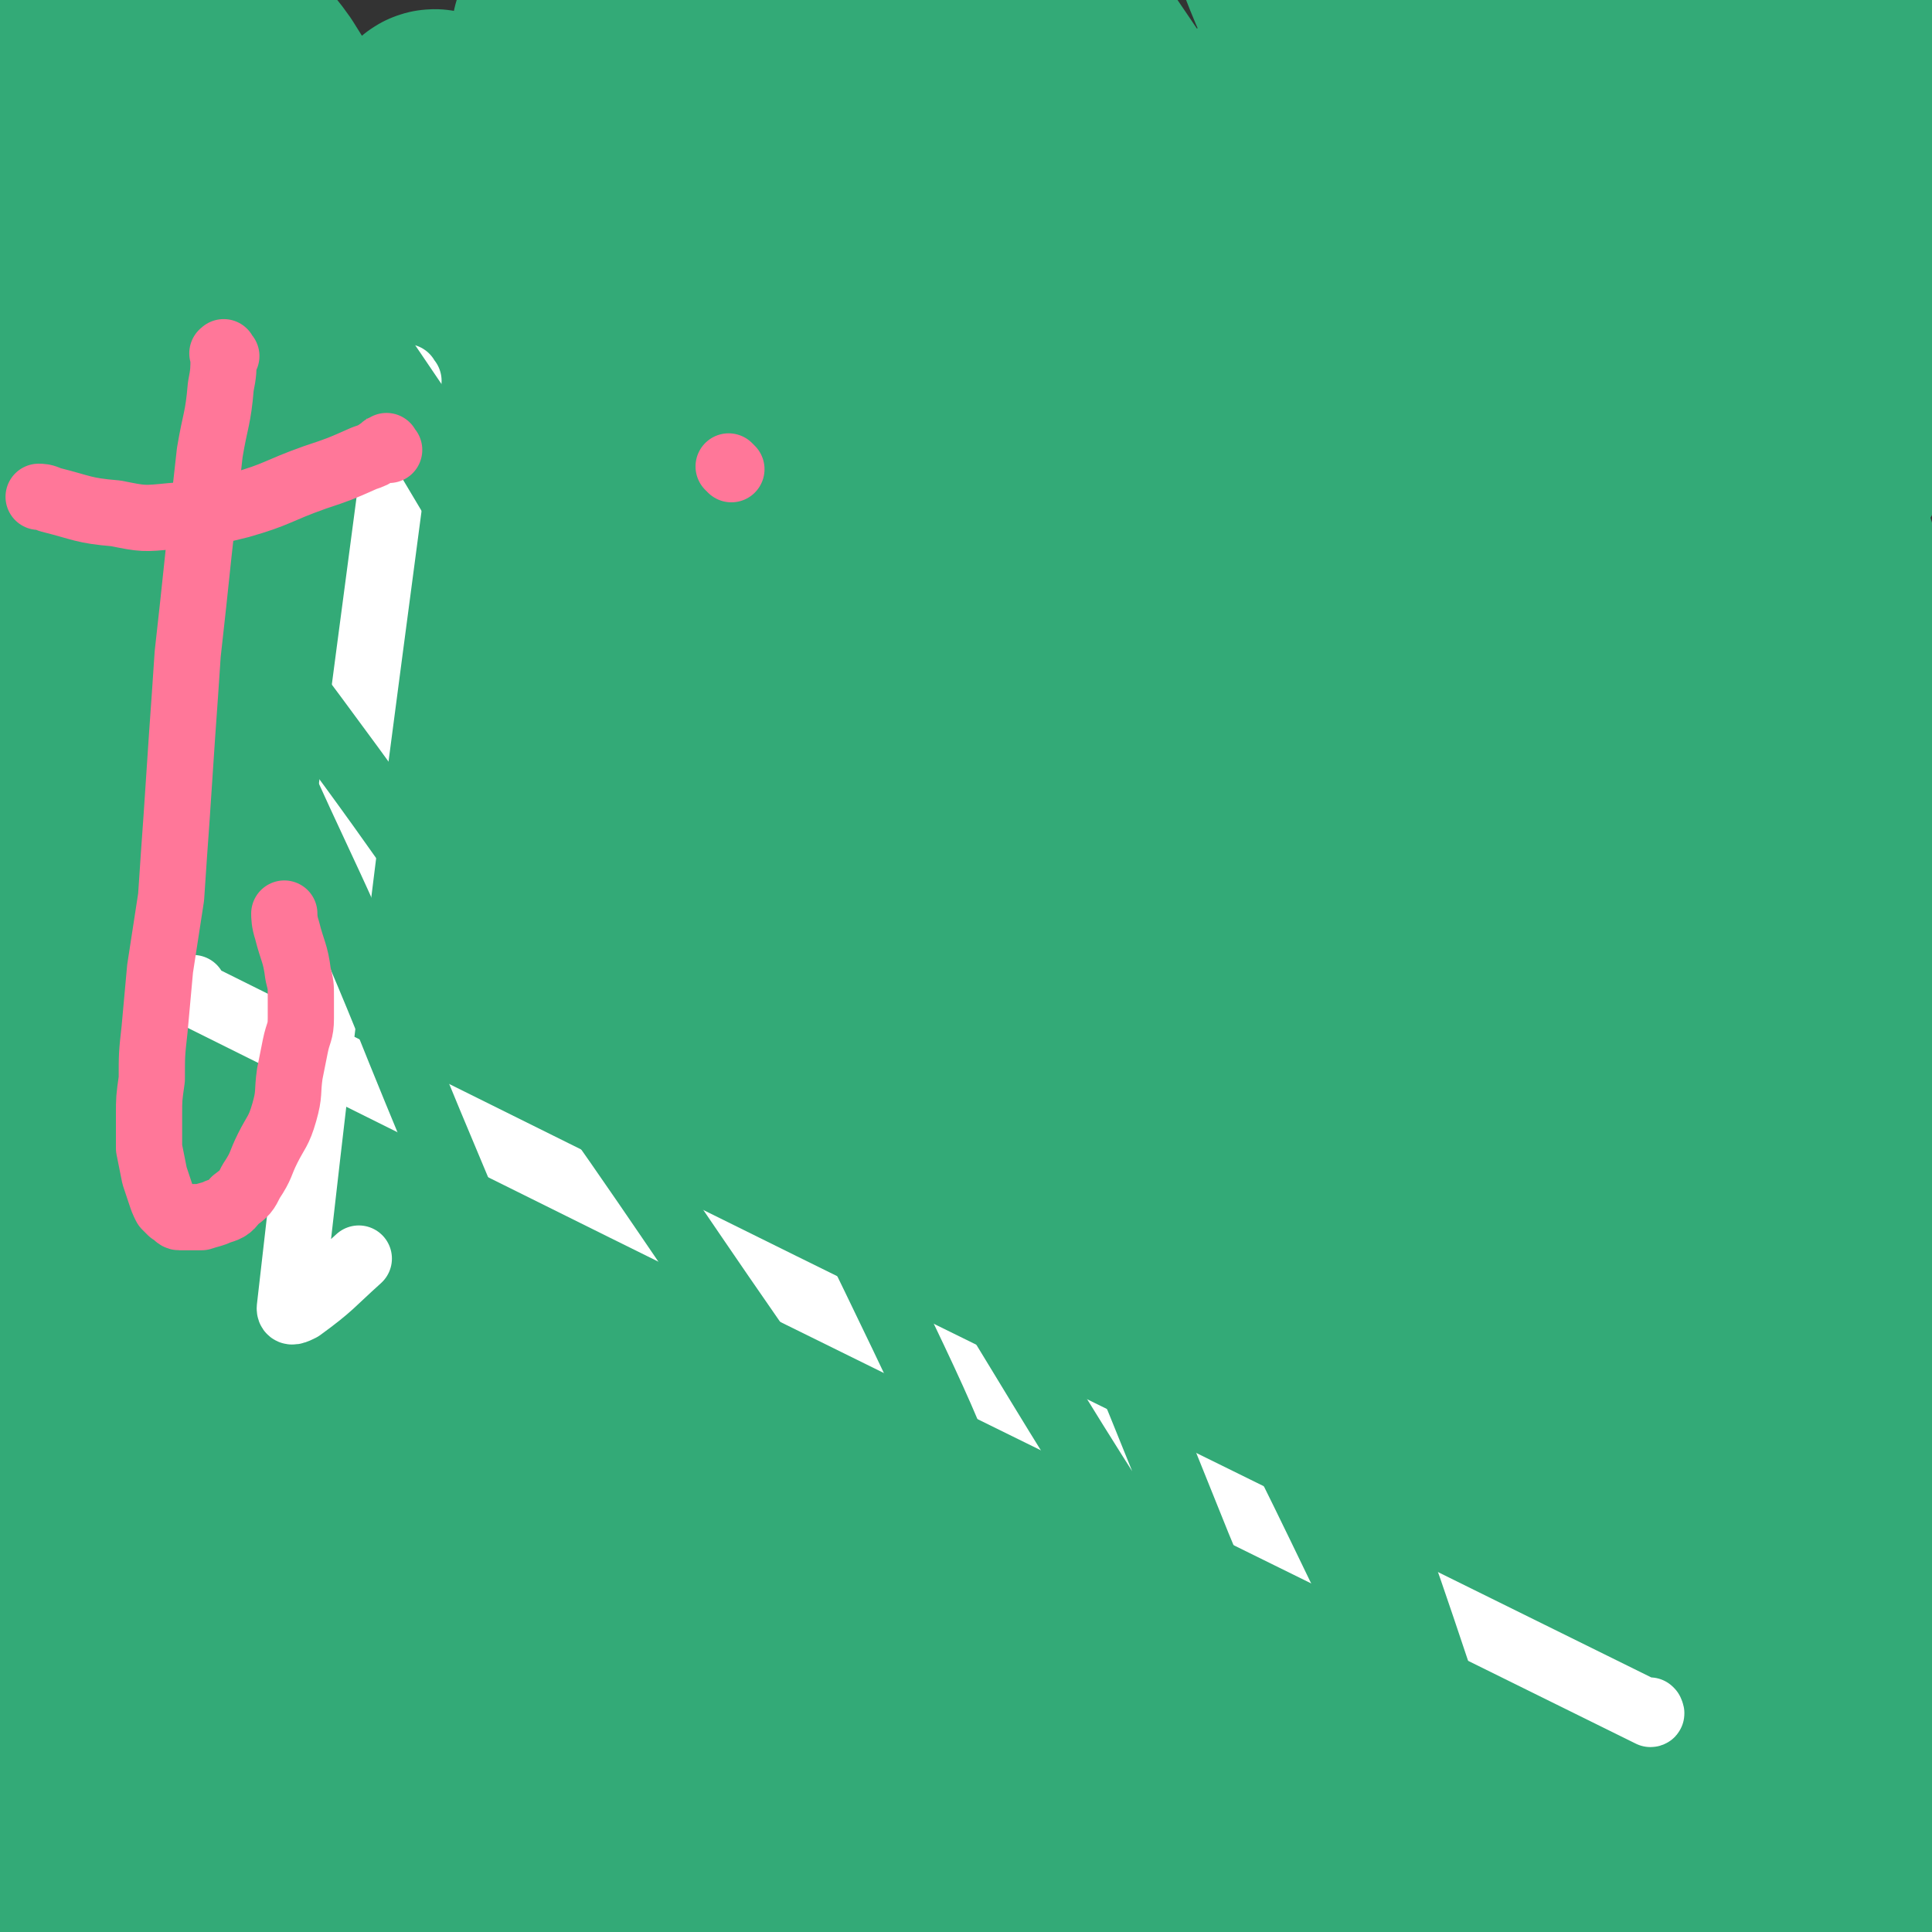
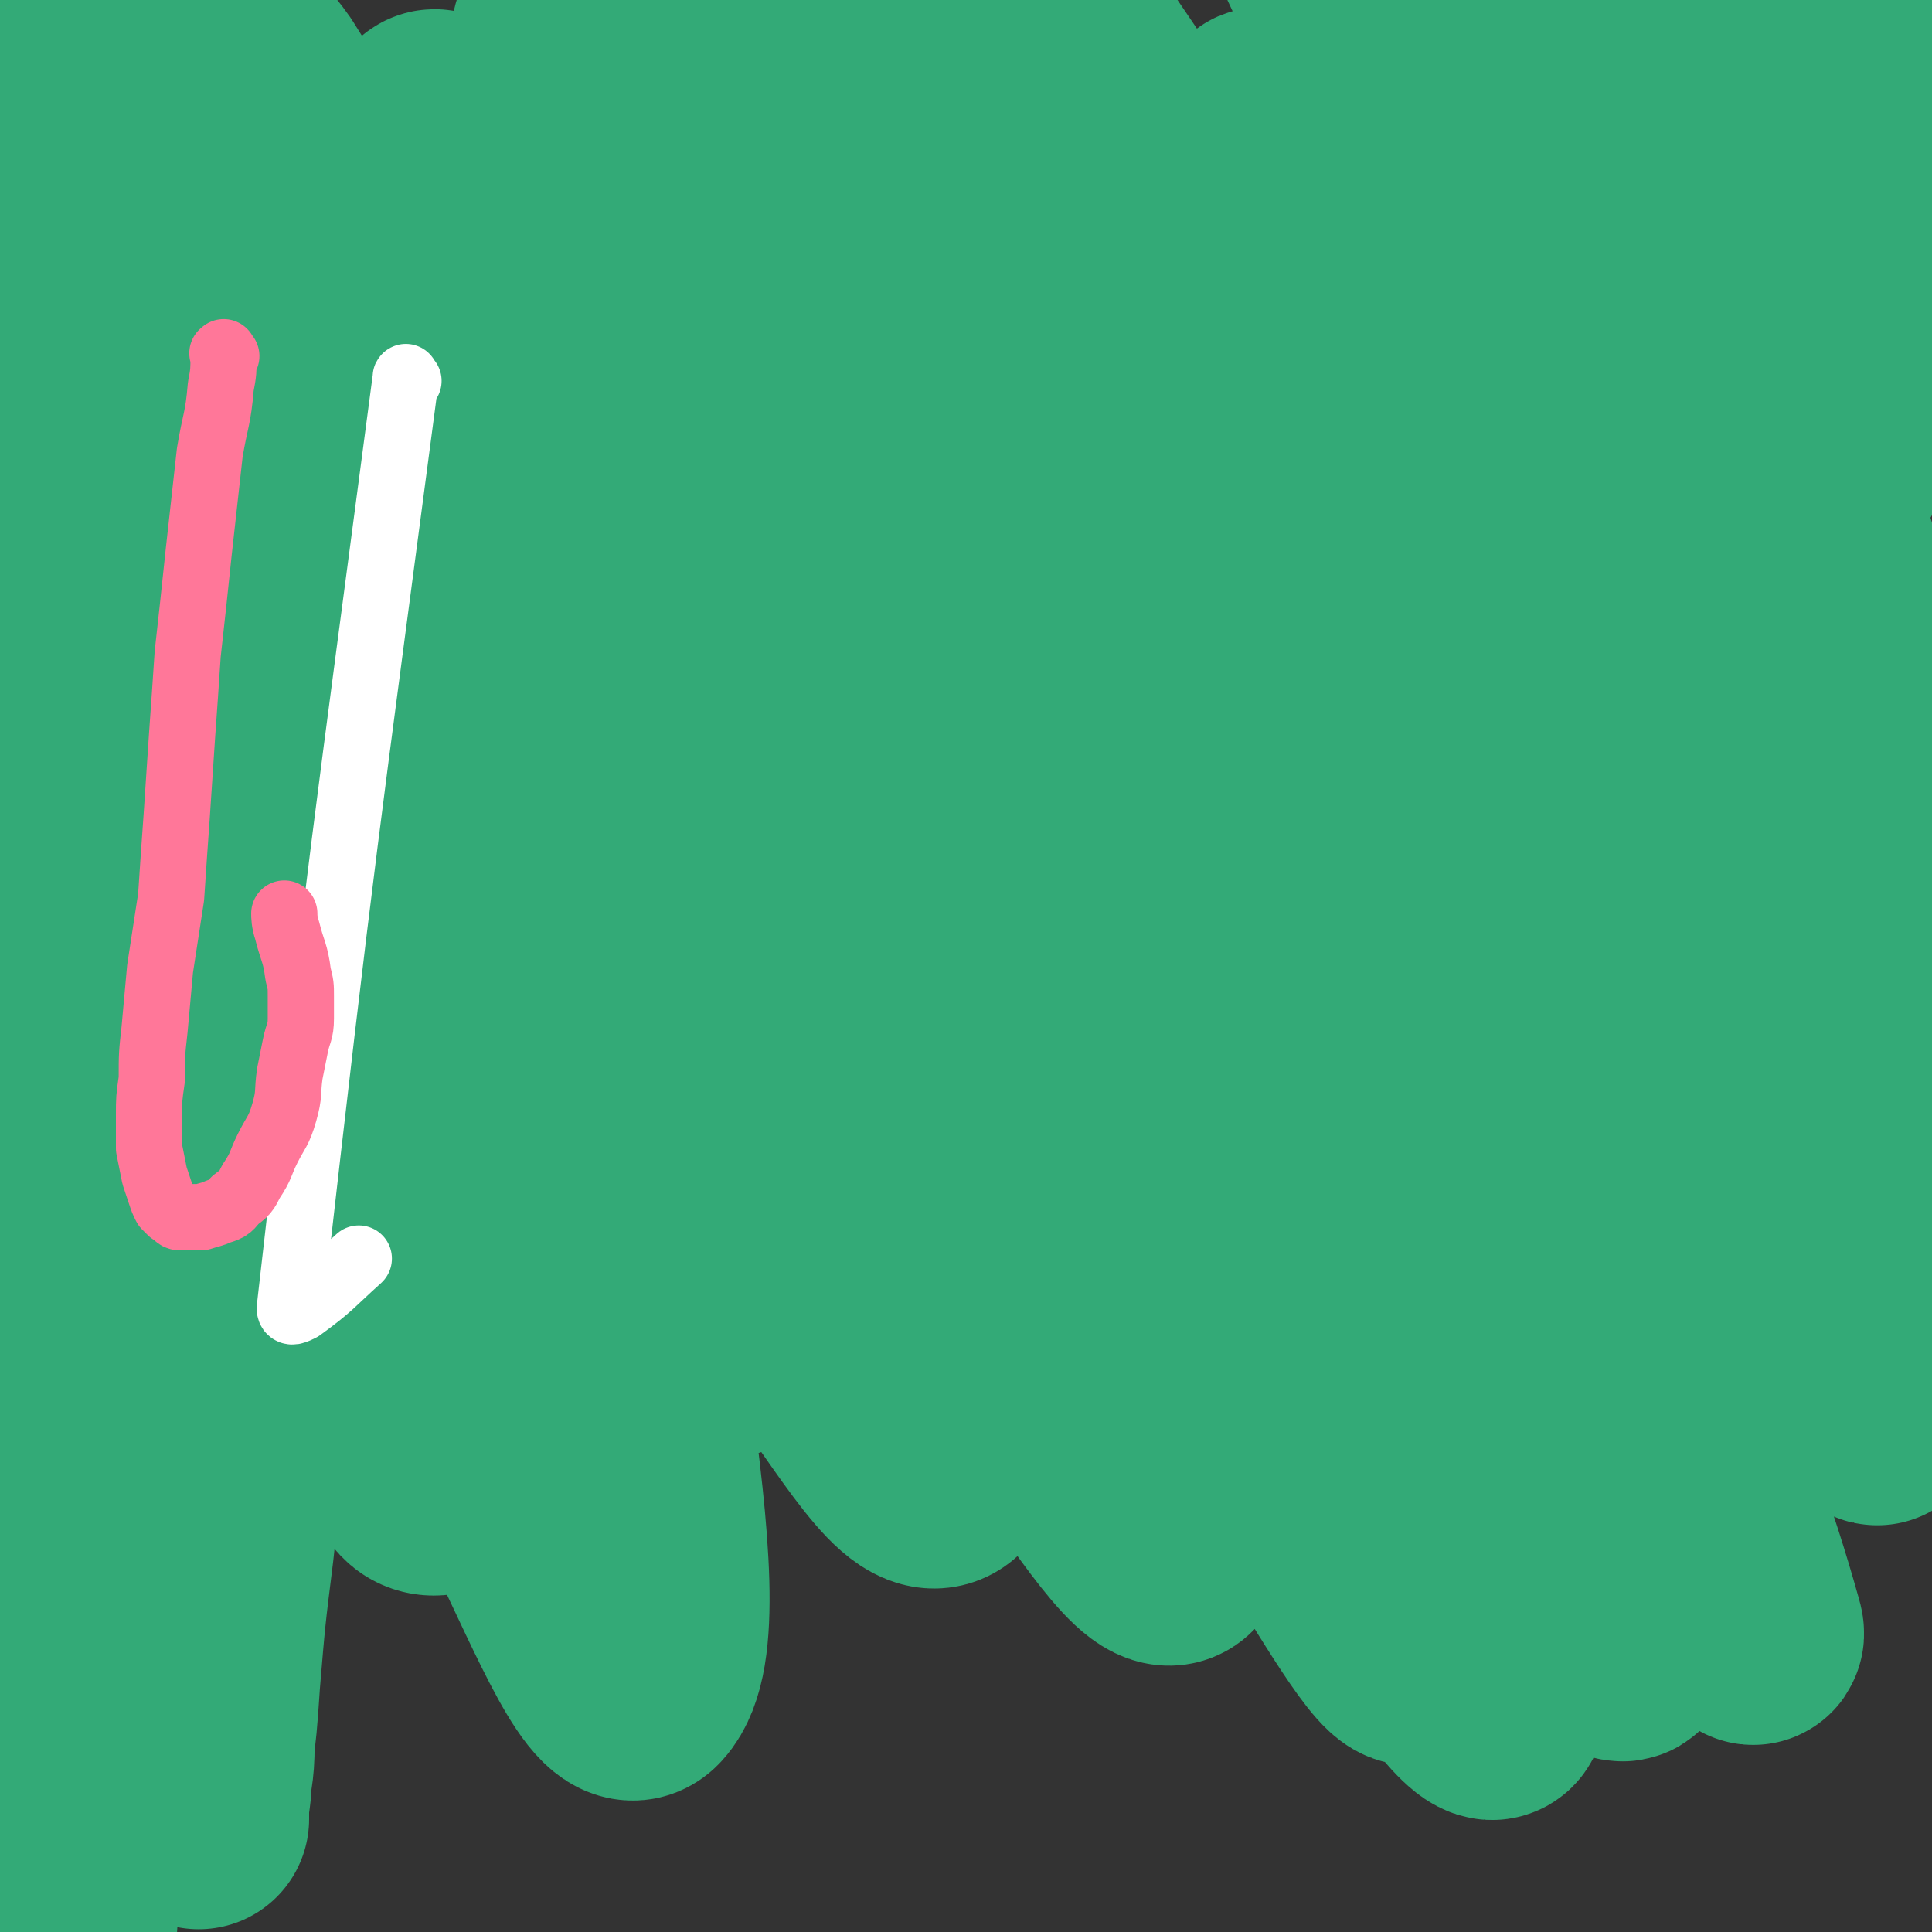
<svg xmlns="http://www.w3.org/2000/svg" viewBox="0 0 700 700" version="1.1">
  <rect x="0" y="0" width="700" height="700" fill="#333333" stroke="none" />
  <g fill="none" stroke="#33AA77" stroke-width="80" stroke-linecap="round" stroke-linejoin="round">
    <path d="M672,51c-1,-1 -2,-1 -1,-1 0,-2 2,-1 3,-3 2,-4 2,-4 4,-8 1,-7 2,-7 2,-14 -1,-10 -1,-11 -4,-20 -4,-13 -4,-13 -11,-24 -7,-11 -7,-11 -15,-22 -7,-8 -7,-8 -15,-14 -4,-4 -4,-4 -9,-7 -1,-1 -3,-2 -3,0 -1,5 0,6 2,13 6,17 6,17 13,33 10,25 10,25 21,50 9,22 9,22 18,43 5,12 5,12 10,25 2,5 2,6 3,12 1,2 2,3 1,5 0,1 -1,1 -2,0 -6,-5 -6,-5 -11,-10 -14,-14 -14,-14 -28,-29 -16,-17 -16,-17 -33,-35 -11,-12 -11,-13 -23,-25 -5,-5 -5,-6 -11,-10 -1,-1 -3,-2 -3,-2 -1,2 -1,4 0,6 5,14 6,14 12,26 12,26 12,26 25,51 13,23 13,23 26,46 6,12 6,12 14,24 3,3 3,3 6,6 1,1 2,1 2,0 0,-3 0,-4 -1,-7 -7,-20 -7,-20 -14,-40 -13,-32 -13,-32 -27,-64 -10,-25 -10,-25 -22,-50 -4,-9 -4,-9 -9,-17 0,-1 -2,-1 -2,0 0,2 1,2 1,5 5,17 5,17 11,33 12,34 13,34 25,69 14,42 14,42 28,84 10,30 9,30 18,60 5,15 5,15 10,31 2,7 2,7 3,14 1,2 1,3 1,3 -1,0 -1,-2 -2,-3 -9,-17 -9,-17 -19,-34 -23,-38 -23,-39 -47,-76 -31,-47 -31,-47 -63,-93 -20,-28 -20,-28 -41,-55 -5,-6 -6,-8 -12,-12 -1,-1 -2,1 -2,3 0,6 -1,7 1,13 7,21 8,21 17,41 19,40 19,40 40,80 28,55 28,54 57,109 25,46 25,46 49,93 8,14 8,14 14,29 1,2 1,4 1,4 0,1 -1,0 -1,-1 -6,-11 -6,-11 -11,-22 -19,-39 -19,-39 -38,-78 -35,-73 -36,-72 -71,-145 -36,-72 -36,-71 -71,-143 -9,-19 -10,-21 -18,-39 0,-1 1,0 2,1 6,9 6,9 12,19 21,33 22,33 41,67 72,128 73,128 142,257 32,60 46,90 62,122 " />
    <path d="M522,220c-1,-1 -2,-1 -1,-1 0,-1 1,-1 1,-2 1,-4 1,-4 1,-8 0,-13 1,-13 -1,-26 -5,-26 -5,-26 -14,-51 -10,-28 -10,-29 -24,-55 -8,-15 -9,-15 -20,-29 -3,-3 -6,-7 -7,-5 -2,1 0,6 2,11 12,28 13,28 26,54 27,52 28,52 55,104 32,60 33,60 64,121 27,54 27,54 51,109 14,34 15,39 25,70 1,2 -2,-1 -3,-3 -11,-18 -11,-18 -21,-36 -24,-44 -24,-44 -49,-88 -38,-68 -37,-69 -77,-137 -42,-73 -42,-73 -86,-144 -40,-64 -41,-64 -81,-127 -1,-1 -1,-2 -1,-2 35,54 38,55 73,111 51,82 52,82 100,167 51,90 52,90 97,184 17,34 27,58 26,71 -1,8 -16,-14 -28,-30 -37,-52 -36,-53 -71,-106 -69,-106 -69,-106 -138,-212 -71,-109 -70,-109 -141,-218 -16,-24 -41,-62 -32,-48 33,51 59,88 115,178 62,101 63,100 121,203 55,97 57,97 105,197 27,57 37,86 46,118 3,10 -12,-16 -22,-34 -26,-45 -25,-46 -50,-92 -45,-84 -45,-84 -90,-170 -51,-97 -51,-97 -102,-195 -37,-71 -37,-71 -73,-143 -14,-26 -16,-30 -26,-53 0,-2 3,1 4,2 12,18 11,19 22,37 32,56 33,55 63,111 49,93 50,93 95,188 49,105 52,104 93,212 26,69 33,92 40,142 1,11 -14,-9 -24,-22 -25,-33 -24,-35 -45,-71 -41,-71 -41,-71 -80,-143 -50,-90 -50,-90 -98,-182 -34,-65 -33,-65 -65,-131 -7,-13 -12,-25 -12,-28 1,-1 7,10 14,19 23,37 24,36 46,74 41,73 42,73 80,148 48,95 53,94 90,192 31,80 41,112 47,165 1,13 -19,-14 -31,-33 -78,-118 -78,-119 -149,-241 -54,-92 -55,-92 -101,-187 -33,-69 -34,-78 -57,-142 -2,-4 5,2 9,6 15,16 16,16 29,33 34,46 35,46 66,95 51,81 52,80 96,165 47,90 49,90 85,185 19,48 28,83 24,101 -2,9 -20,-22 -35,-46 -34,-56 -33,-57 -63,-116 -43,-86 -44,-85 -83,-173 -47,-106 -59,-129 -88,-214 -4,-12 14,8 21,21 52,98 54,98 96,199 33,80 36,80 54,163 15,63 22,99 12,128 -4,14 -24,-17 -41,-41 -33,-46 -31,-48 -59,-98 -43,-78 -43,-78 -82,-158 -39,-81 -40,-81 -73,-164 -10,-26 -21,-61 -13,-55 17,15 36,47 63,97 36,67 36,68 63,138 31,79 34,79 52,161 11,46 17,81 5,94 -9,9 -27,-23 -47,-50 -36,-50 -35,-51 -65,-104 -43,-78 -46,-77 -81,-159 -46,-103 -57,-127 -81,-211 -3,-12 17,6 26,19 53,85 55,86 98,177 33,69 35,70 55,144 17,65 21,82 18,134 -1,11 -17,1 -26,-8 -22,-22 -21,-26 -37,-54 -30,-55 -30,-55 -54,-113 -31,-73 -35,-72 -57,-148 -16,-52 -24,-82 -19,-107 2,-11 20,14 32,35 25,42 23,44 41,90 28,76 29,76 50,155 22,85 25,86 37,173 7,51 11,92 0,104 -8,9 -23,-28 -39,-61 -28,-56 -27,-57 -49,-116 -31,-82 -35,-81 -56,-167 -26,-107 -38,-125 -39,-217 0,-16 26,-11 38,2 47,50 49,57 81,123 25,50 25,53 32,108 7,57 3,61 -2,116 -1,5 -7,9 -11,6 -24,-21 -28,-24 -46,-54 -25,-43 -23,-45 -40,-91 -22,-60 -22,-60 -39,-122 -9,-34 -12,-37 -12,-70 -1,-8 6,-14 11,-11 9,4 11,11 18,24 17,32 17,32 30,67 19,55 20,56 34,113 16,66 18,66 25,134 6,63 6,66 1,128 -1,9 -7,16 -13,15 -6,-1 -7,-9 -11,-20 -12,-27 -12,-27 -20,-56 -14,-50 -14,-50 -24,-102 -12,-63 -12,-63 -19,-128 -6,-49 -5,-49 -7,-99 -1,-26 -1,-26 1,-53 1,-12 1,-12 4,-24 1,-5 1,-7 4,-10 1,-1 3,0 4,2 4,11 4,11 5,22 5,29 6,29 8,57 5,46 5,46 6,92 1,55 2,55 0,110 -3,50 -4,50 -9,100 -4,38 -5,38 -10,76 -4,28 -4,28 -7,56 -3,24 -3,24 -5,48 -1,15 -1,15 -3,31 0,7 0,7 -1,14 0,2 0,5 0,5 0,-1 0,-4 0,-8 1,-9 2,-9 2,-19 1,-19 0,-19 0,-39 0,-25 0,-25 -1,-50 0,-24 -1,-24 -1,-48 -1,-21 -1,-21 -1,-43 0,-23 0,-23 0,-45 -1,-28 -1,-28 -2,-56 -1,-31 -1,-31 -3,-62 -2,-33 -3,-33 -5,-67 -3,-32 -3,-32 -6,-64 -2,-26 -2,-26 -4,-53 -2,-20 -2,-20 -4,-41 -1,-16 -1,-16 -2,-32 -1,-11 -1,-11 -2,-21 0,-6 0,-6 -1,-13 -1,-2 -1,-2 -1,-4 -1,-1 -1,-3 -1,-2 -1,3 0,4 0,9 -1,11 -1,11 -2,22 -1,21 -1,21 -2,43 -2,33 -2,33 -4,66 -2,41 -2,41 -4,81 -3,43 -3,43 -6,86 -3,41 -3,41 -5,82 -4,82 -4,82 -8,165 -1,39 -1,39 -1,77 -1,52 -1,52 -2,103 0,12 0,12 0,24 1,6 1,6 2,11 0,2 0,3 1,5 0,0 1,-1 1,-1 1,-1 1,-1 1,-2 2,-3 1,-3 3,-6 2,-4 2,-4 3,-8 2,-6 1,-6 2,-11 2,-8 2,-8 3,-16 1,-10 2,-10 2,-21 1,-15 1,-15 1,-30 0,-19 0,-19 0,-39 -1,-24 -1,-24 -2,-48 -1,-25 -1,-25 -2,-51 -1,-28 -1,-28 -2,-56 -1,-33 -1,-33 -2,-65 -2,-38 -2,-38 -4,-76 -4,-62 -4,-62 -8,-124 -2,-29 -2,-38 -4,-59 " />
-     <path d="M681,680c-1,-1 -1,-1 -1,-1 -2,-1 -2,0 -4,0 -9,0 -9,0 -18,0 -31,-1 -31,-1 -63,-1 -48,-1 -48,-1 -96,-2 -41,-1 -41,-1 -82,-1 -27,0 -27,0 -55,1 -22,2 -22,1 -44,5 -19,2 -19,2 -37,7 -12,3 -12,3 -23,7 -7,3 -7,3 -13,6 -4,2 -4,2 -9,3 -6,2 -6,2 -12,2 -9,1 -9,1 -17,1 -14,0 -14,0 -27,-1 -17,-1 -17,-1 -35,-2 -19,-2 -18,-2 -37,-4 -17,-1 -17,-1 -35,-1 -12,-1 -12,-1 -25,-1 -8,1 -8,1 -17,2 -5,1 -5,1 -11,1 -4,1 -4,1 -7,2 -2,0 -2,1 -4,1 -2,0 -2,0 -3,0 0,0 0,0 1,0 1,0 1,0 3,-1 4,-1 4,-1 8,-2 9,-2 9,-3 18,-5 13,-2 13,-2 26,-4 15,-3 15,-2 30,-4 18,-2 18,-2 35,-4 20,-2 20,-1 40,-3 23,-3 23,-3 46,-6 24,-3 24,-3 49,-7 28,-4 28,-4 56,-9 29,-6 29,-6 58,-12 33,-5 33,-5 65,-10 30,-4 30,-4 60,-6 28,-2 28,-2 56,-2 26,-1 26,0 51,0 21,1 21,1 42,3 11,1 11,1 22,2 4,0 7,0 8,1 1,1 -1,2 -3,2 -11,1 -11,1 -22,1 -31,0 -31,0 -62,0 -50,-2 -50,-1 -99,-4 -59,-3 -59,-3 -117,-8 -50,-4 -50,-5 -99,-10 -35,-3 -35,-4 -70,-7 -21,-2 -22,-2 -43,-3 -15,-1 -15,-1 -30,-1 -9,0 -9,0 -18,0 -4,1 -5,1 -8,2 -1,1 -2,2 -2,2 1,0 2,0 3,0 5,0 5,0 11,-1 12,-2 12,-2 24,-4 19,-3 19,-3 38,-5 20,-3 20,-3 41,-4 19,-1 19,-1 38,-1 18,0 18,0 35,0 17,1 17,2 34,2 17,0 17,0 33,0 16,-1 16,-1 32,-3 15,-2 16,-2 31,-6 14,-4 14,-4 27,-9 10,-5 9,-5 19,-10 4,-3 5,-2 8,-6 2,-1 2,-3 2,-5 -1,-1 -2,-1 -3,-2 -4,-1 -4,0 -9,-1 -13,-1 -13,-1 -27,-2 -26,-2 -26,-2 -53,-3 -38,-1 -38,-1 -76,-1 -39,1 -39,1 -77,4 -32,3 -32,3 -64,7 -24,3 -24,4 -47,7 -17,3 -17,3 -34,6 -11,2 -11,1 -21,4 -6,1 -6,1 -11,3 -2,1 -2,2 -3,3 -1,1 0,2 0,2 4,3 4,2 7,4 10,4 10,4 20,7 15,5 15,5 31,9 19,5 19,5 39,9 18,3 18,4 37,5 17,2 17,2 34,1 17,-2 17,-1 34,-5 18,-5 18,-5 34,-13 15,-6 15,-7 28,-16 10,-6 10,-6 18,-14 6,-6 6,-7 10,-13 4,-6 4,-6 7,-12 2,-4 2,-5 2,-9 1,-3 1,-3 1,-6 -1,-2 -1,-3 -2,-4 -3,-2 -3,-2 -7,-3 -6,-1 -6,-1 -12,-1 -12,1 -12,1 -23,3 -20,4 -20,5 -40,10 -30,8 -30,7 -60,17 -32,11 -32,12 -64,24 -26,10 -26,10 -53,19 -18,6 -18,6 -36,12 -11,3 -11,3 -22,6 -6,2 -6,1 -13,4 -3,1 -3,1 -6,3 -1,1 -2,1 -2,2 0,2 1,2 3,3 6,2 6,3 12,4 15,3 16,3 31,4 26,2 26,2 51,2 32,1 32,1 63,1 33,-1 33,-1 65,-2 30,-1 30,-2 59,-3 27,-1 27,-1 55,-1 28,0 28,0 57,1 30,2 30,2 60,4 29,3 29,2 58,7 26,4 26,5 51,11 20,6 20,6 40,12 15,5 14,5 28,10 9,3 9,4 18,6 5,2 6,2 11,1 5,-1 5,-1 8,-4 5,-4 6,-5 8,-11 4,-9 3,-10 5,-19 2,-11 2,-11 2,-23 0,-14 -1,-14 -2,-28 -1,-13 -1,-13 -2,-27 -1,-13 -1,-13 -2,-25 -1,-13 -1,-13 -2,-25 -1,-12 -1,-12 -2,-25 -1,-13 -1,-13 -2,-26 -1,-13 -1,-13 -1,-25 -1,-13 -1,-13 -1,-26 -1,-12 -1,-12 -1,-25 -1,-11 -1,-11 -1,-23 -1,-11 -1,-11 -2,-21 0,-8 -1,-8 -1,-16 -1,-6 -1,-6 -1,-11 -1,-3 -1,-3 -1,-7 -1,-2 -1,-2 -1,-4 -1,-1 -1,-1 -2,-2 0,0 0,0 -1,1 0,0 0,1 0,1 0,2 0,2 0,4 0,1 0,2 0,3 " />
  </g>
  <g fill="none" stroke="#FFFFFF" stroke-width="24" stroke-linecap="round" stroke-linejoin="round">
-     <path d="M598,620c-1,-1 1,1 0,1 -263,-130 -265,-130 -528,-261 -1,-1 0,-1 0,-2 " />
    <path d="M148,138c-1,-1 -1,-2 -1,-1 -22,167 -23,170 -42,337 0,2 2,1 4,0 11,-8 11,-9 21,-18 " />
  </g>
  <g fill="none" stroke="#33AA77" stroke-width="24" stroke-linecap="round" stroke-linejoin="round">
-     <path d="M616,451c-1,-1 -1,-1 -1,-1 -1,-1 0,-1 -1,-2 -4,-9 -4,-8 -8,-17 -13,-25 -12,-26 -25,-51 -20,-40 -21,-40 -41,-79 -20,-38 -20,-38 -40,-76 -16,-32 -16,-32 -33,-64 -11,-21 -11,-21 -22,-41 -7,-13 -6,-13 -13,-25 -3,-5 -4,-6 -6,-10 0,-1 1,-1 2,0 9,9 9,9 17,19 23,29 24,29 45,58 34,46 34,46 65,93 31,46 30,46 59,93 18,29 17,29 35,59 4,8 4,9 9,16 0,1 2,1 2,0 0,-6 0,-7 -2,-14 -10,-27 -10,-27 -21,-54 -23,-54 -22,-55 -47,-108 -34,-73 -33,-74 -70,-145 -30,-56 -30,-56 -64,-109 -10,-16 -12,-18 -23,-30 -1,-1 -1,2 -1,4 1,6 1,6 3,13 9,24 9,24 20,47 24,56 24,56 49,110 39,86 41,85 79,170 39,87 40,86 77,174 17,41 16,41 31,84 3,8 3,11 4,16 1,1 0,-2 0,-3 -3,-13 -3,-13 -6,-25 -12,-42 -12,-43 -26,-84 -27,-78 -26,-78 -57,-155 -38,-96 -37,-97 -81,-191 -30,-64 -32,-63 -67,-125 -7,-14 -9,-16 -18,-26 -1,-2 -3,1 -3,3 2,12 3,13 7,25 12,38 13,38 25,76 23,68 24,68 47,136 26,79 27,79 51,159 13,42 13,42 23,85 1,7 2,10 0,15 -1,2 -4,0 -6,-2 -11,-12 -11,-13 -20,-26 -28,-42 -28,-42 -55,-85 -43,-69 -43,-69 -85,-139 -42,-70 -41,-71 -83,-141 -14,-23 -15,-24 -29,-45 -1,0 -1,1 -1,2 6,12 6,12 13,24 21,43 21,43 43,87 39,78 40,78 79,156 43,88 43,88 85,176 19,39 19,39 38,79 0,1 2,4 1,3 -1,-3 -1,-6 -4,-11 -10,-27 -10,-27 -22,-53 -28,-62 -26,-63 -57,-124 -40,-82 -40,-83 -85,-163 -27,-50 -27,-50 -58,-97 -6,-7 -13,-14 -15,-12 -2,4 3,13 7,25 12,34 13,34 26,68 28,71 29,70 56,141 35,86 35,86 68,174 25,68 25,69 48,138 4,14 7,21 7,29 0,3 -4,-3 -7,-8 -13,-24 -12,-24 -24,-49 -32,-65 -31,-65 -64,-130 -50,-98 -49,-99 -102,-195 -51,-93 -52,-93 -106,-184 -15,-25 -16,-28 -32,-48 -1,-2 -3,3 -2,5 7,19 9,19 19,37 26,53 27,53 52,106 43,88 44,88 85,177 39,87 39,87 74,174 10,24 12,29 17,49 0,3 -5,1 -7,-2 -14,-19 -14,-20 -27,-41 -34,-53 -34,-54 -67,-108 -60,-96 -60,-96 -121,-191 -51,-80 -51,-80 -104,-158 -13,-20 -21,-28 -29,-39 -2,-3 4,6 8,12 18,29 18,29 36,58 38,65 40,65 76,131 52,95 54,95 101,192 30,62 30,63 52,128 4,11 5,25 0,24 -7,-1 -13,-13 -24,-28 -29,-38 -28,-39 -56,-78 -47,-67 -46,-68 -93,-134 -49,-69 -48,-70 -99,-138 -15,-19 -20,-25 -32,-36 -2,-2 1,6 4,10 11,26 12,26 24,52 26,59 28,58 52,118 32,79 35,78 60,159 13,43 16,47 18,90 0,7 -6,12 -13,11 -17,-4 -19,-9 -35,-22 -30,-24 -30,-25 -57,-53 -33,-35 -32,-36 -63,-73 -13,-15 -14,-19 -24,-31 -1,-1 1,2 1,4 4,9 4,10 7,19 8,25 9,25 16,51 14,44 16,44 26,89 10,48 13,49 14,98 0,48 -3,49 -12,96 -3,14 -8,20 -12,27 " />
-   </g>
+     </g>
  <g fill="none" stroke="#FF7799" stroke-width="24" stroke-linecap="round" stroke-linejoin="round">
    <path d="M82,129c-1,-1 -1,-2 -1,-1 -1,0 0,0 0,1 0,5 0,6 -1,11 -1,12 -2,12 -4,24 -2,18 -2,18 -4,36 -2,19 -2,19 -4,37 -1,15 -1,15 -2,29 -1,15 -1,15 -2,30 -1,14 -1,14 -2,29 -2,13 -2,13 -4,26 -1,11 -1,11 -2,22 -1,9 -1,9 -1,18 -1,7 -1,7 -1,13 0,6 0,6 0,12 1,5 1,5 2,10 1,3 1,3 2,6 1,3 1,3 2,5 1,1 1,1 2,2 2,1 2,2 3,2 2,0 2,0 4,0 2,0 2,0 4,0 3,-1 4,-1 6,-2 3,-1 4,-1 6,-4 4,-3 4,-3 6,-7 4,-6 3,-6 6,-12 3,-6 4,-6 6,-13 2,-7 1,-7 2,-14 1,-5 1,-5 2,-10 1,-5 2,-5 2,-10 0,-4 0,-4 0,-8 0,-4 0,-4 -1,-8 -1,-8 -2,-8 -4,-16 -1,-3 -1,-5 -1,-6 " />
-     <path d="M141,163c-1,-1 -1,-2 -1,-1 -1,0 -1,0 -2,1 -3,2 -3,2 -6,3 -9,4 -9,4 -18,7 -14,5 -13,6 -27,10 -12,3 -12,3 -25,4 -10,1 -10,1 -20,-1 -12,-1 -12,-2 -24,-5 -2,-1 -3,-1 -4,-1 " />
-     <path d="M265,170c-1,-1 -1,-1 -1,-1 " />
  </g>
</svg>